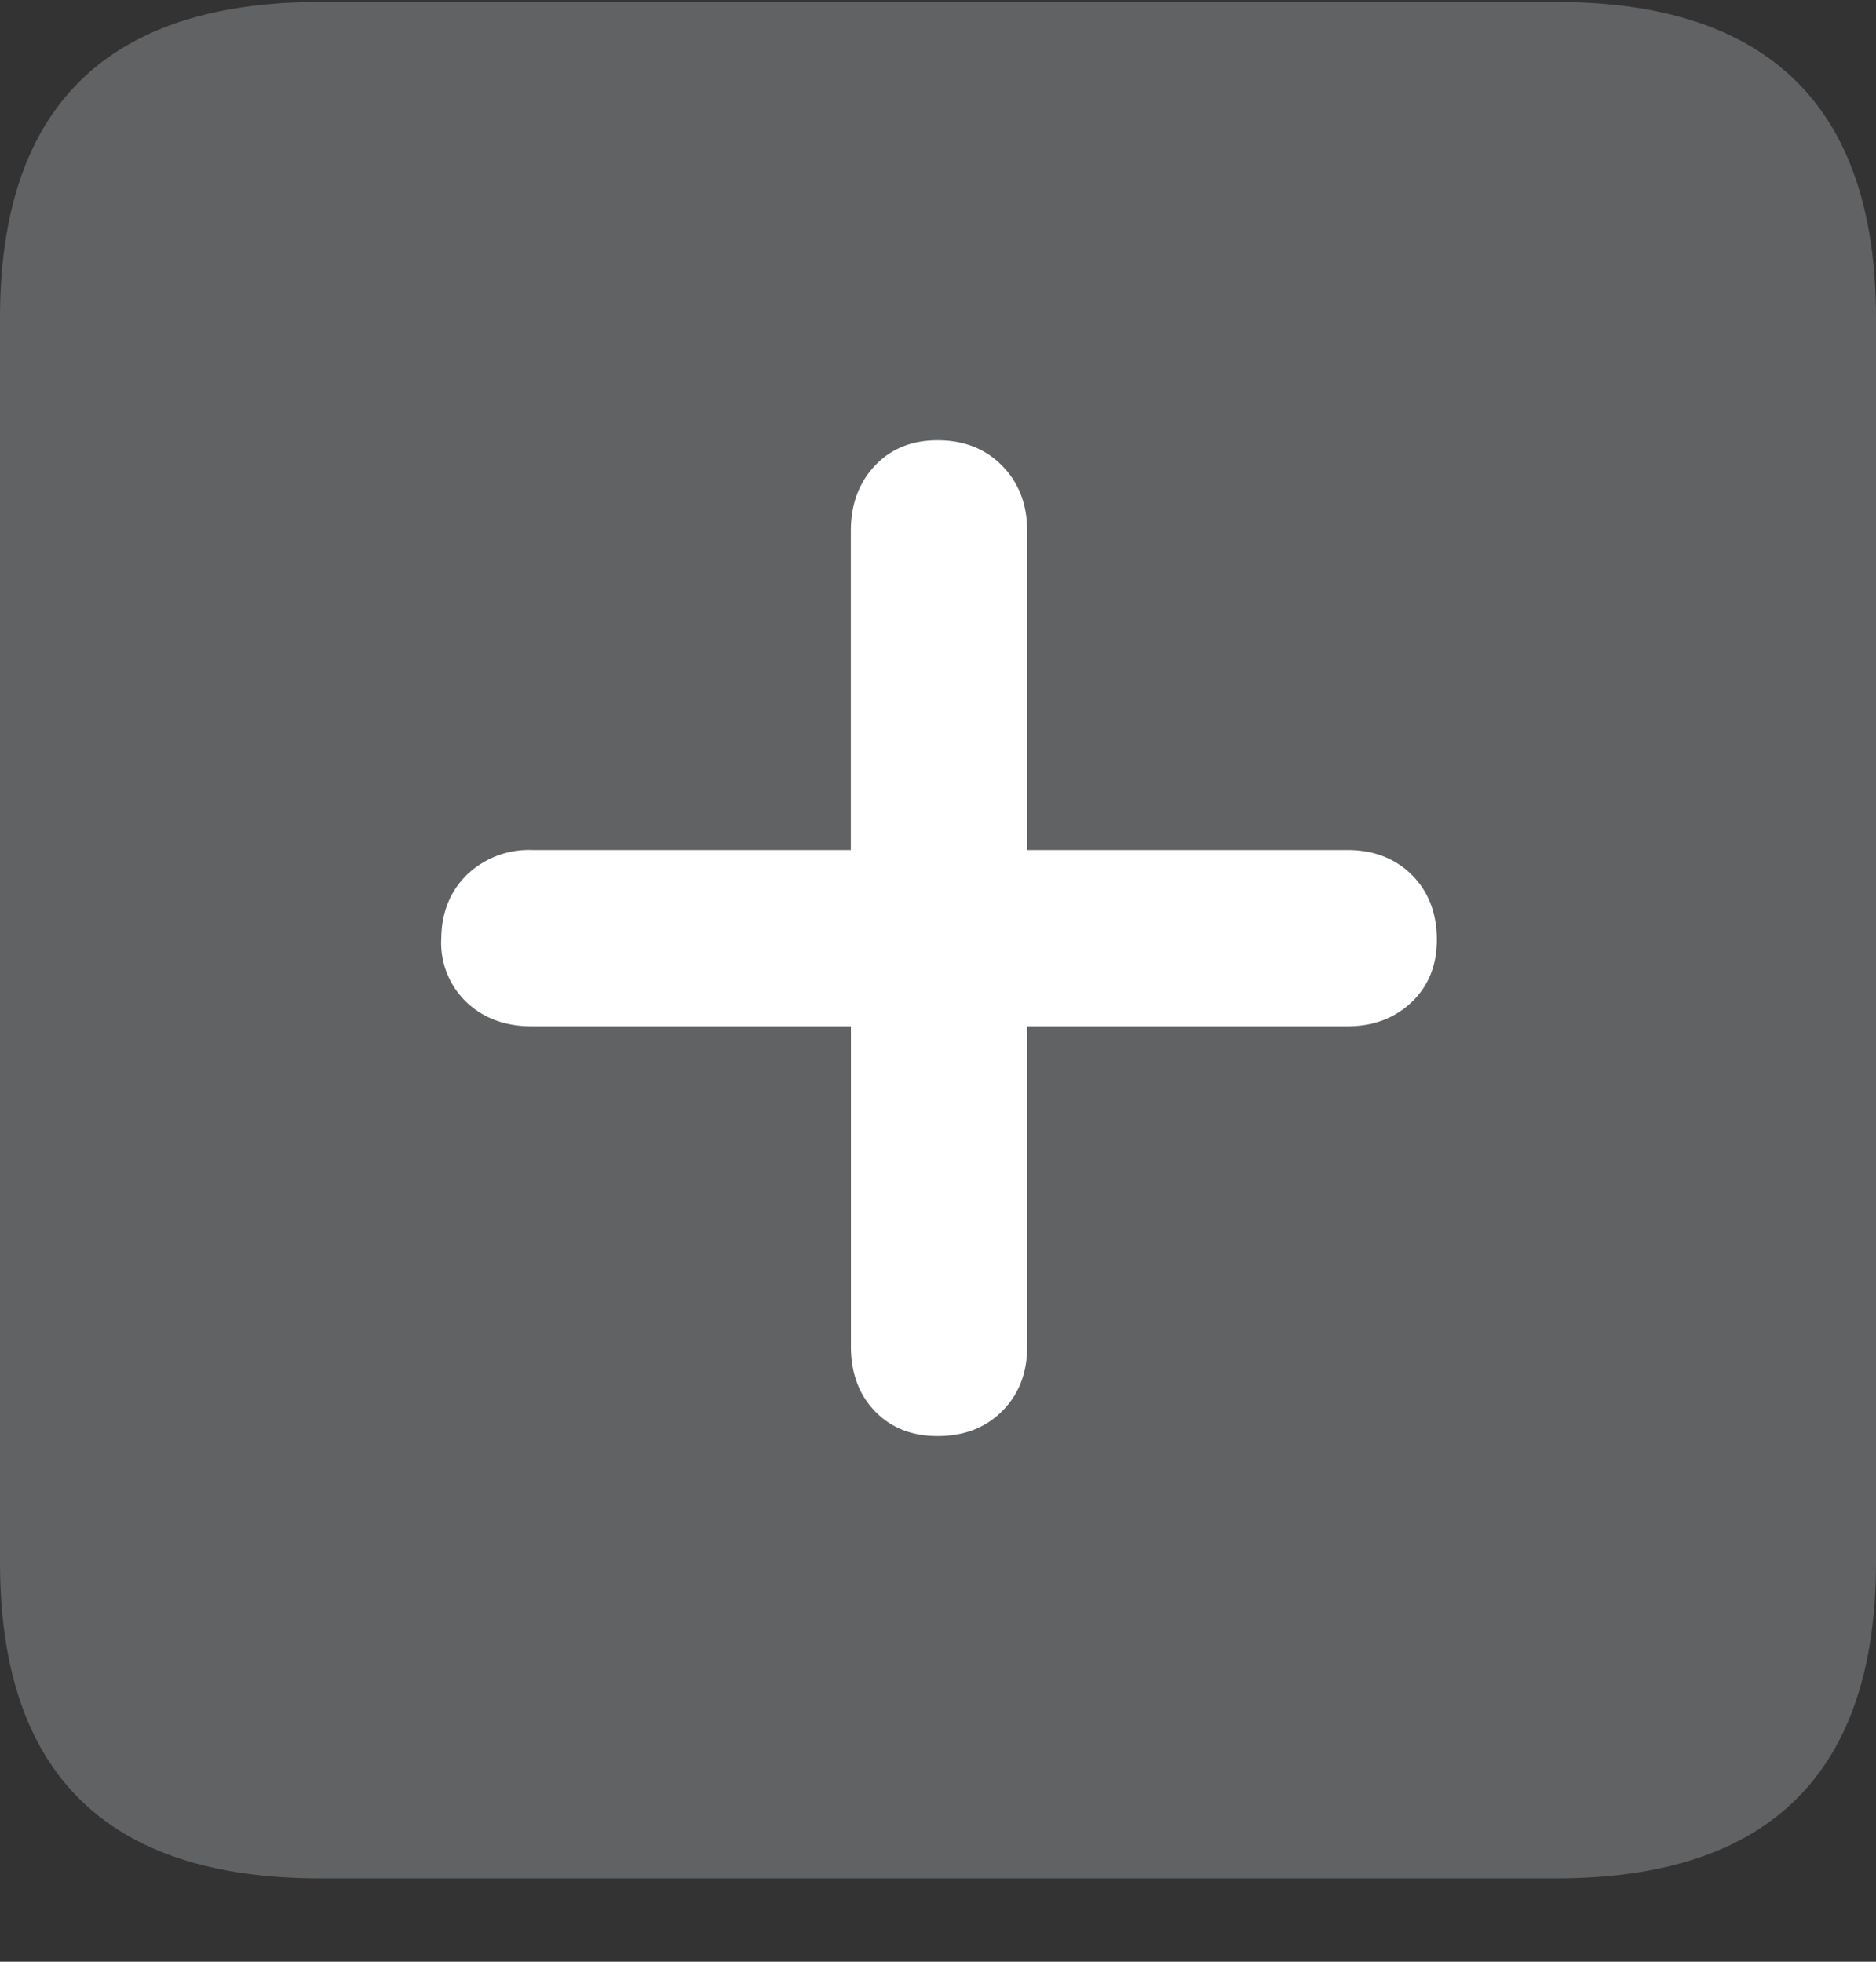
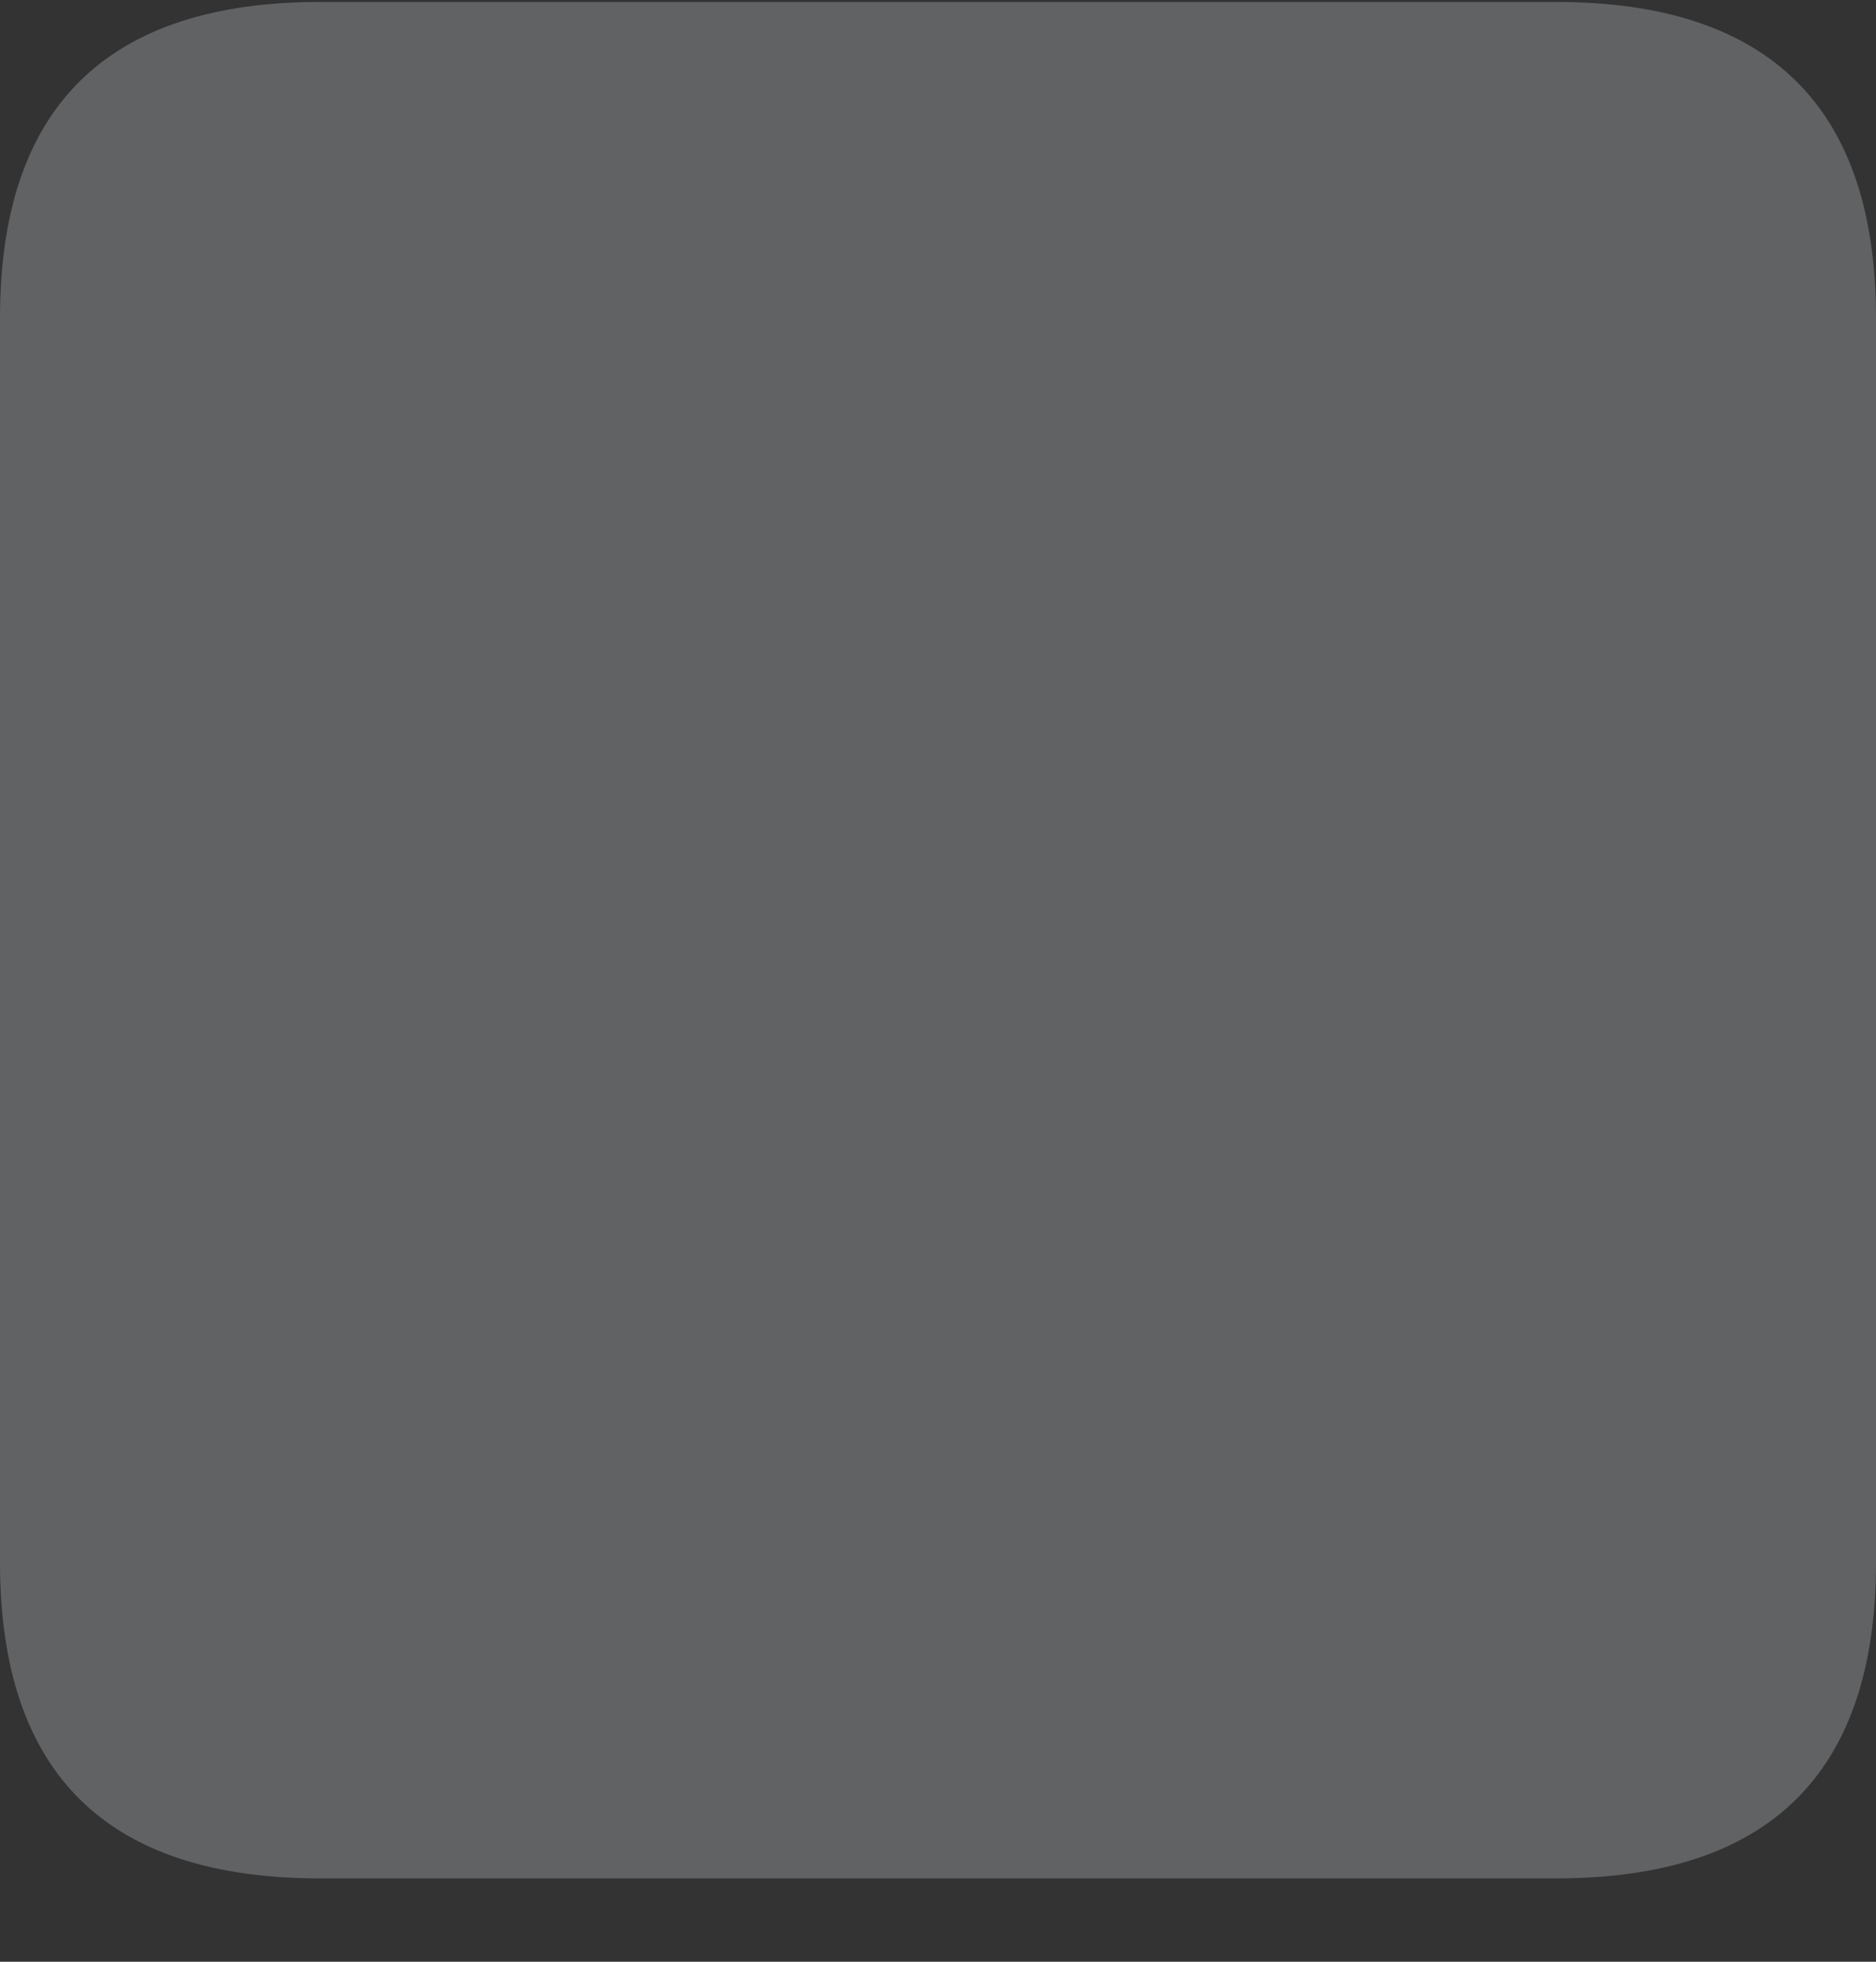
<svg xmlns="http://www.w3.org/2000/svg" width="22" height="23" fill="none">
  <rect width="100%" height="100%" fill="#333333" stroke="none" />
  <path d="M3.752 22.023h14.496c1.25 0 2.188-.308 2.814-.926.625-.617.938-1.543.938-2.778V3.728c0-1.235-.313-2.161-.938-2.778-.626-.618-1.564-.927-2.814-.927H3.752c-1.25 0-2.189.31-2.814.927S0 2.493 0 3.728v14.59c0 1.236.313 2.162.938 2.78.625.617 1.564.925 2.814.925z" fill="#616264" />
-   <path d="M5.175 11.018c0-.311.1-.564.299-.76a1.05 1.05 0 01.764-.292h3.74v-3.74c0-.311.094-.566.281-.765.188-.2.433-.299.736-.299.31 0 .563.1.758.299.195.199.293.454.293.765v3.74h3.752c.311 0 .564.098.76.293.194.195.292.448.292.759 0 .302-.1.547-.299.735-.199.187-.45.28-.753.28h-3.752v3.753c0 .31-.098.563-.293.758-.195.196-.448.293-.758.293-.303 0-.548-.097-.736-.293-.187-.195-.28-.448-.28-.758v-3.753h-3.74c-.311 0-.566-.093-.765-.28a.962.962 0 01-.3-.735z" fill="#fff" />
</svg>